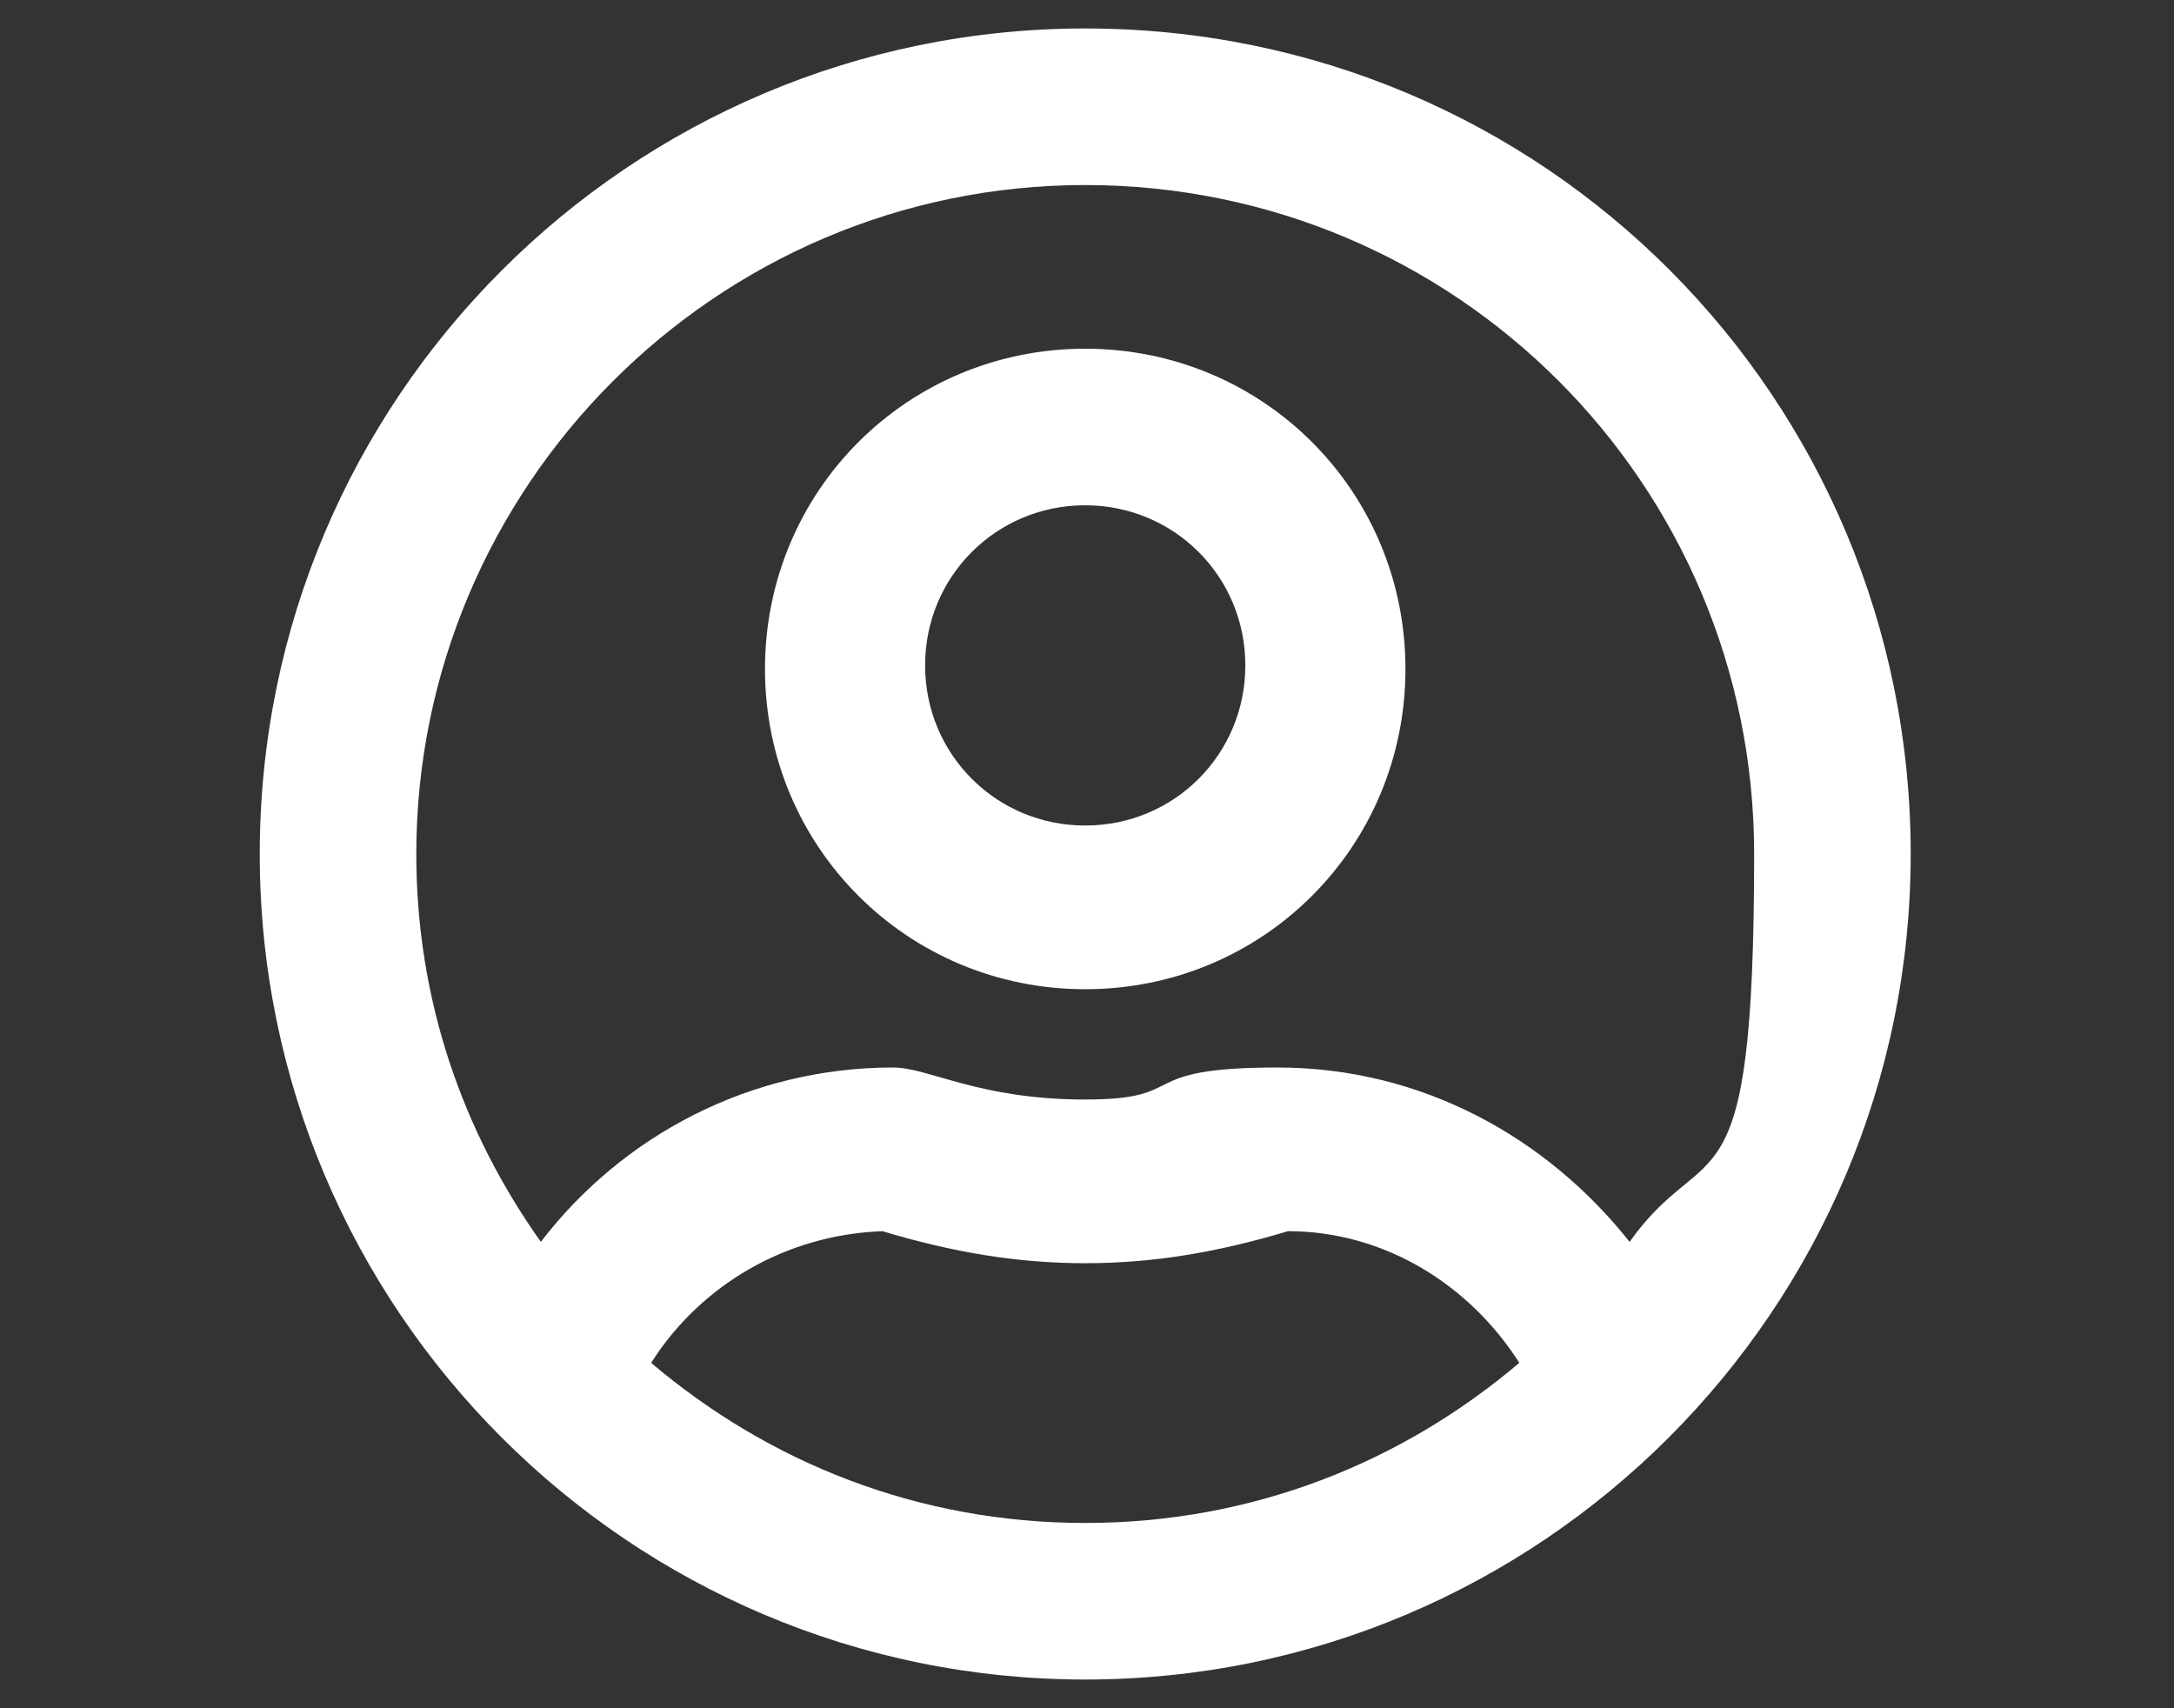
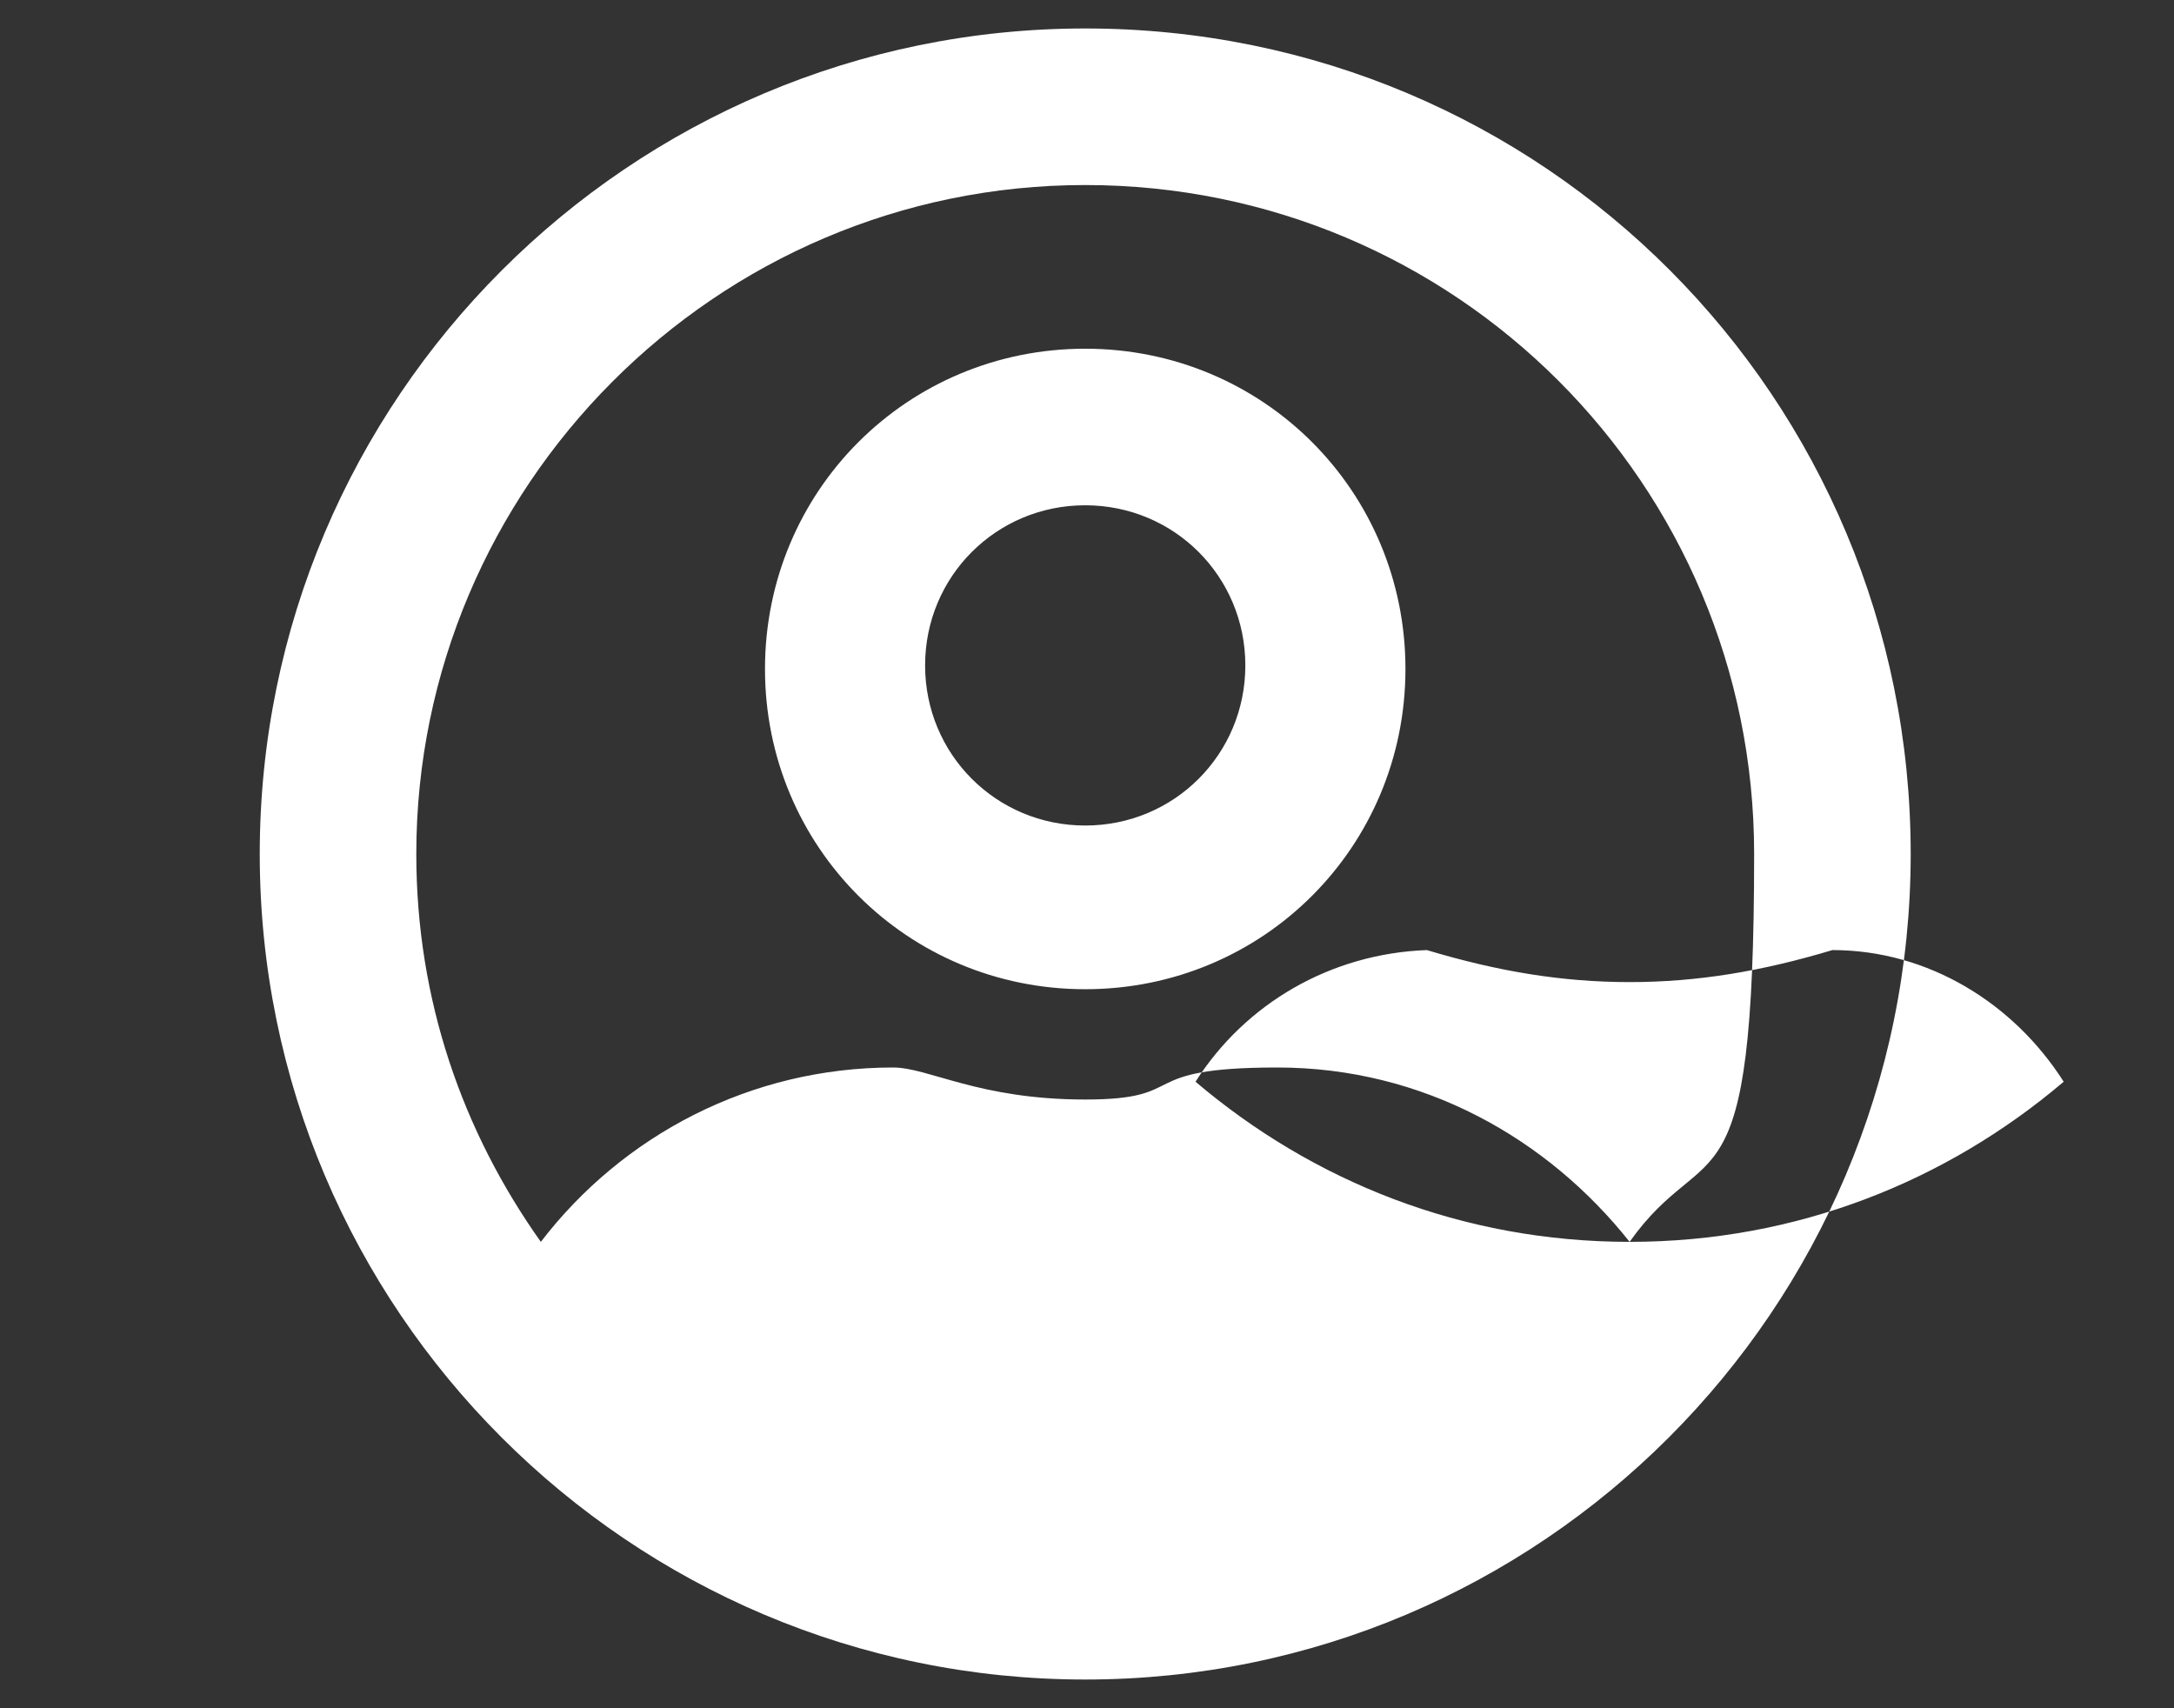
<svg xmlns="http://www.w3.org/2000/svg" version="1.1" viewBox="0 0 61.1 48">
  <rect x="0" y="0" width="61.1" height="48" fill="#333333" stroke="none" />
  <defs>
    <style>
      .cls-1 {
        fill: #fff;
      }
    </style>
  </defs>
  <g>
    <g id="Layer_1">
      <g id="Layer_1-2" data-name="Layer_1">
-         <path class="cls-1" d="M45.8,34.9c-2.3-2.9-5.8-4.9-9.9-4.9s-2.4.9-5.4.9-4.4-.9-5.4-.9c-4,0-7.6,1.9-9.9,4.9-2.2-3.1-3.5-6.8-3.5-10.9,0-10.3,8.4-18.8,18.8-18.8s18.8,8.4,18.8,18.8-1.3,7.8-3.5,10.9M30.5,42.8c-4.7,0-8.9-1.7-12.2-4.5,1.4-2.2,3.8-3.6,6.5-3.7,2,.6,3.8.9,5.7.9s3.7-.3,5.7-.9c2.7,0,5.1,1.5,6.5,3.7-3.3,2.8-7.5,4.5-12.2,4.5M30.5.8C17.7.8,7.3,11.2,7.3,24s10.4,23.2,23.2,23.2,23.2-10.4,23.2-23.2S43.4.8,30.5.8M30.5,23.2c-2.5,0-4.5-2-4.5-4.5s2-4.5,4.5-4.5,4.5,2,4.5,4.5-2,4.5-4.5,4.5M30.5,9.8c-5,0-9,4-9,9s4,9,9,9,9-4,9-9-4-9-9-9" />
+         <path class="cls-1" d="M45.8,34.9c-2.3-2.9-5.8-4.9-9.9-4.9s-2.4.9-5.4.9-4.4-.9-5.4-.9c-4,0-7.6,1.9-9.9,4.9-2.2-3.1-3.5-6.8-3.5-10.9,0-10.3,8.4-18.8,18.8-18.8s18.8,8.4,18.8,18.8-1.3,7.8-3.5,10.9c-4.7,0-8.9-1.7-12.2-4.5,1.4-2.2,3.8-3.6,6.5-3.7,2,.6,3.8.9,5.7.9s3.7-.3,5.7-.9c2.7,0,5.1,1.5,6.5,3.7-3.3,2.8-7.5,4.5-12.2,4.5M30.5.8C17.7.8,7.3,11.2,7.3,24s10.4,23.2,23.2,23.2,23.2-10.4,23.2-23.2S43.4.8,30.5.8M30.5,23.2c-2.5,0-4.5-2-4.5-4.5s2-4.5,4.5-4.5,4.5,2,4.5,4.5-2,4.5-4.5,4.5M30.5,9.8c-5,0-9,4-9,9s4,9,9,9,9-4,9-9-4-9-9-9" />
      </g>
    </g>
  </g>
</svg>